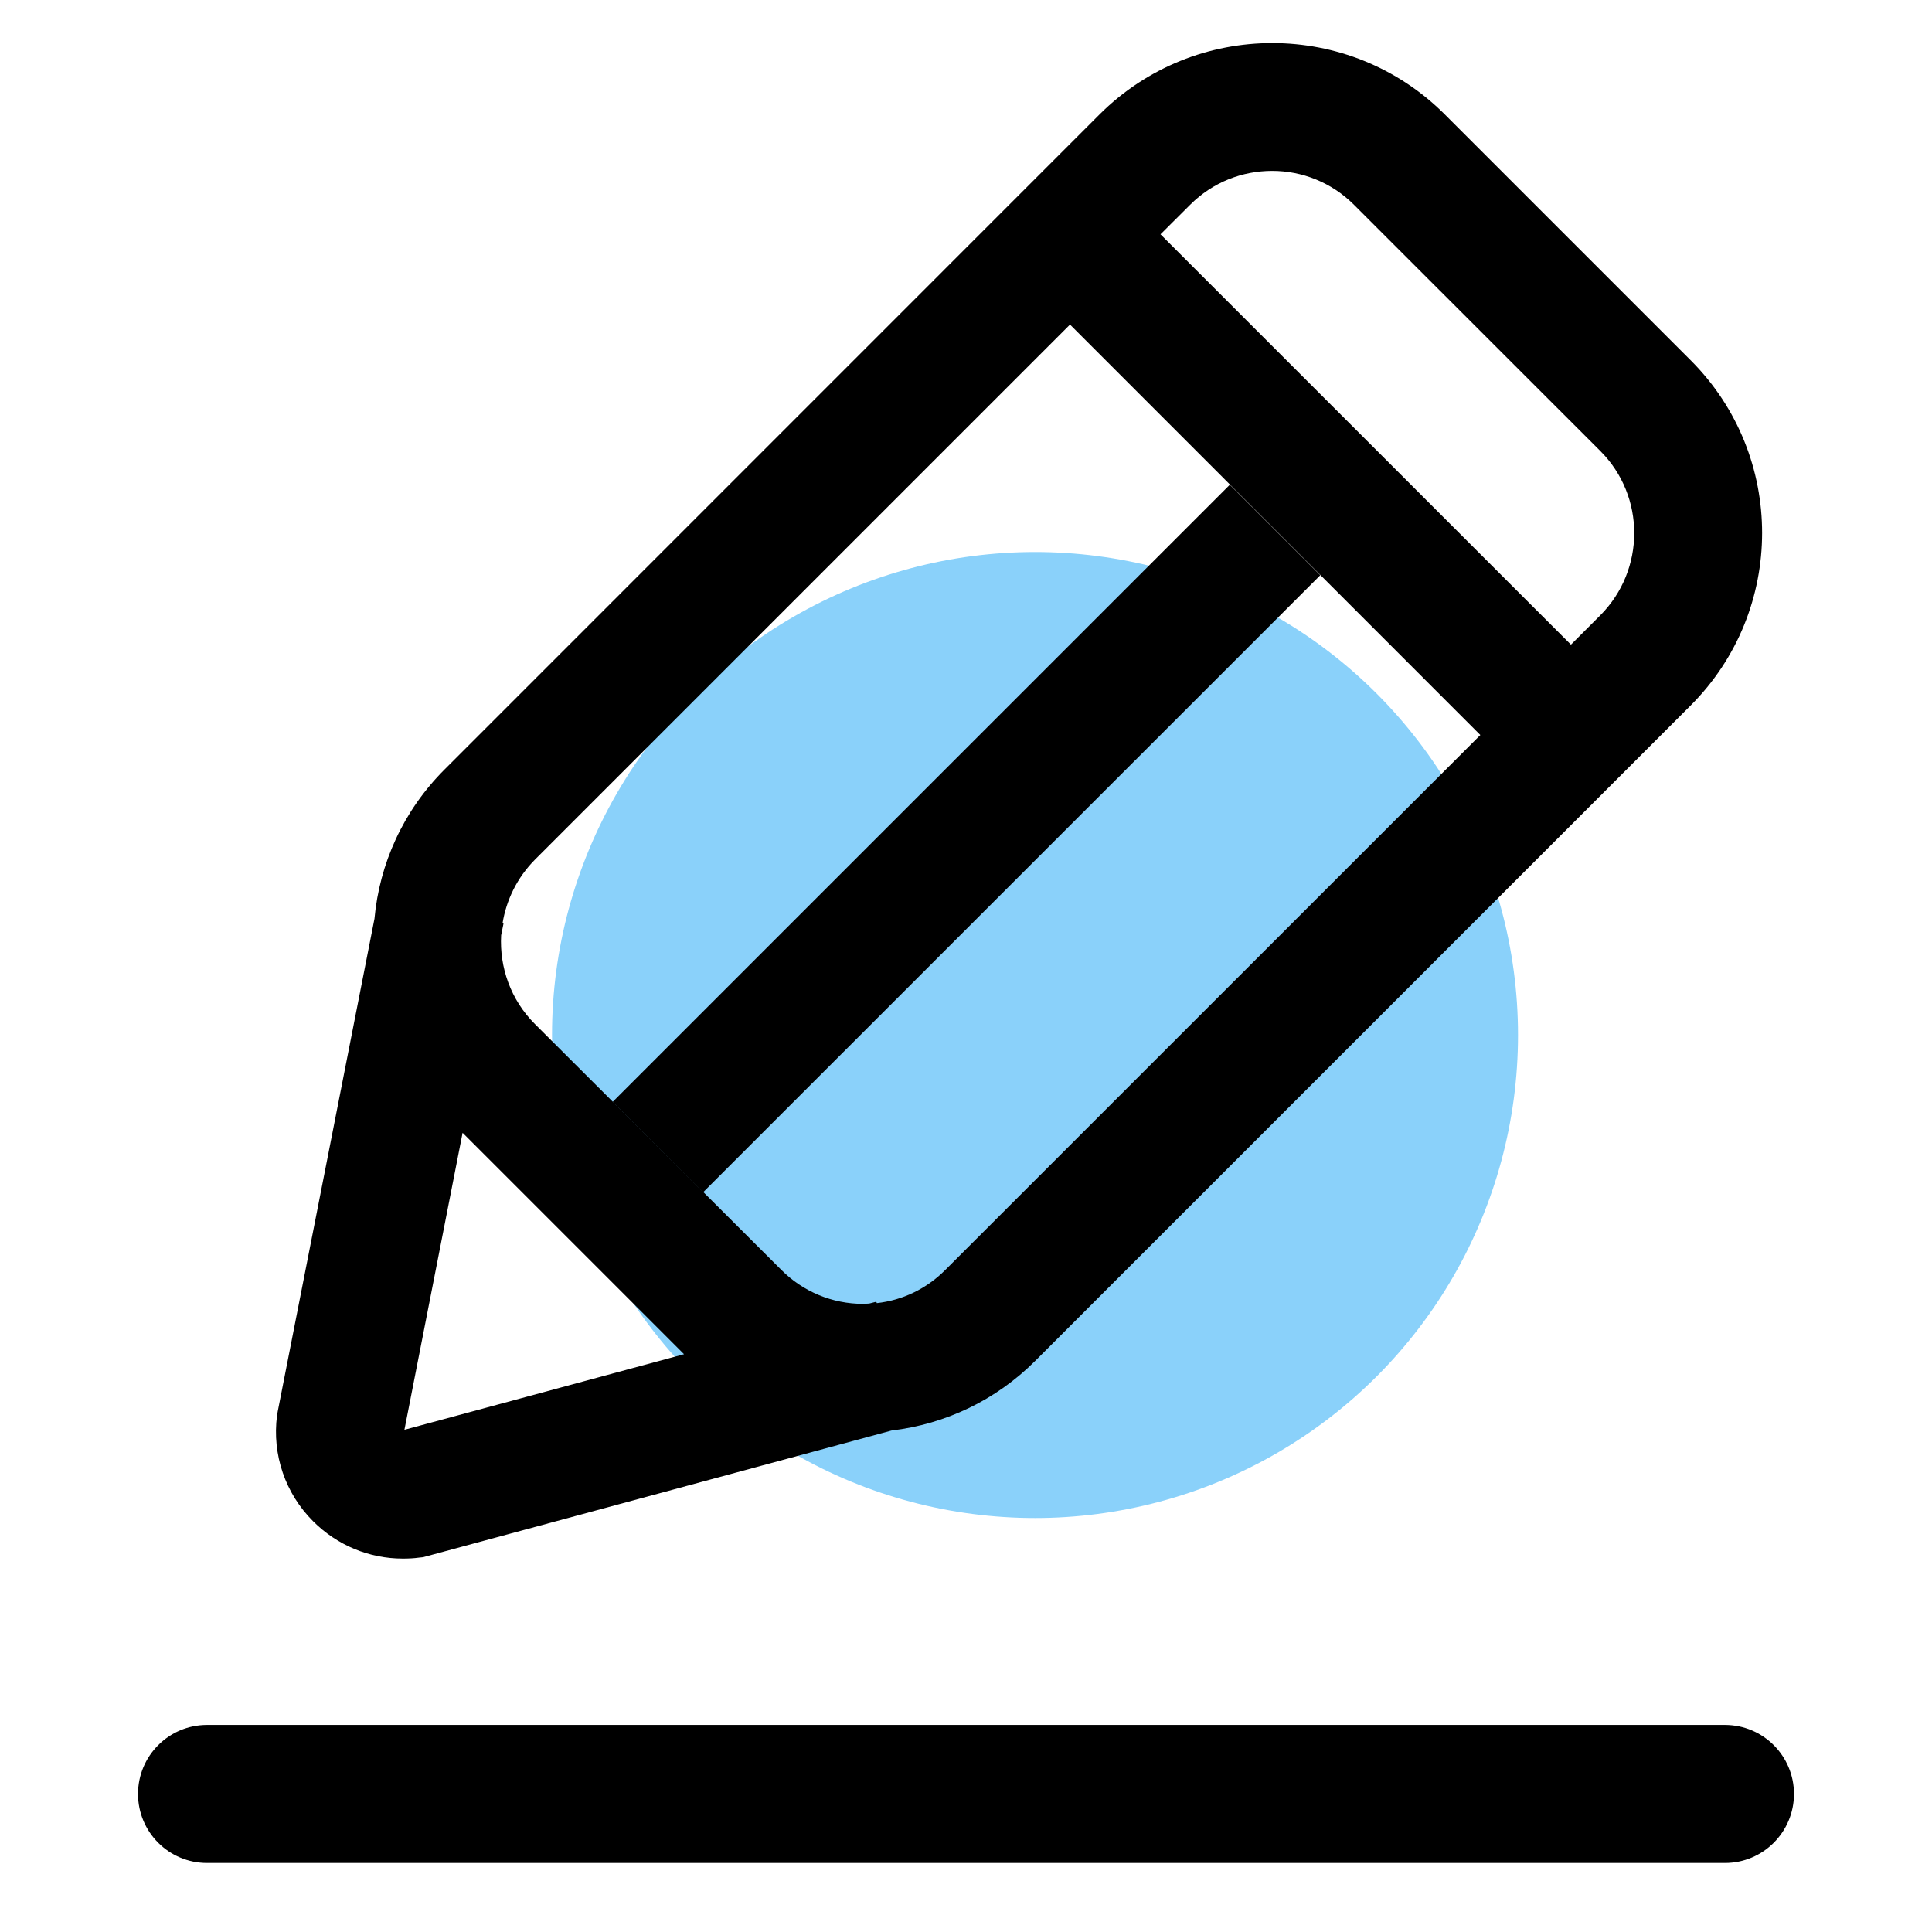
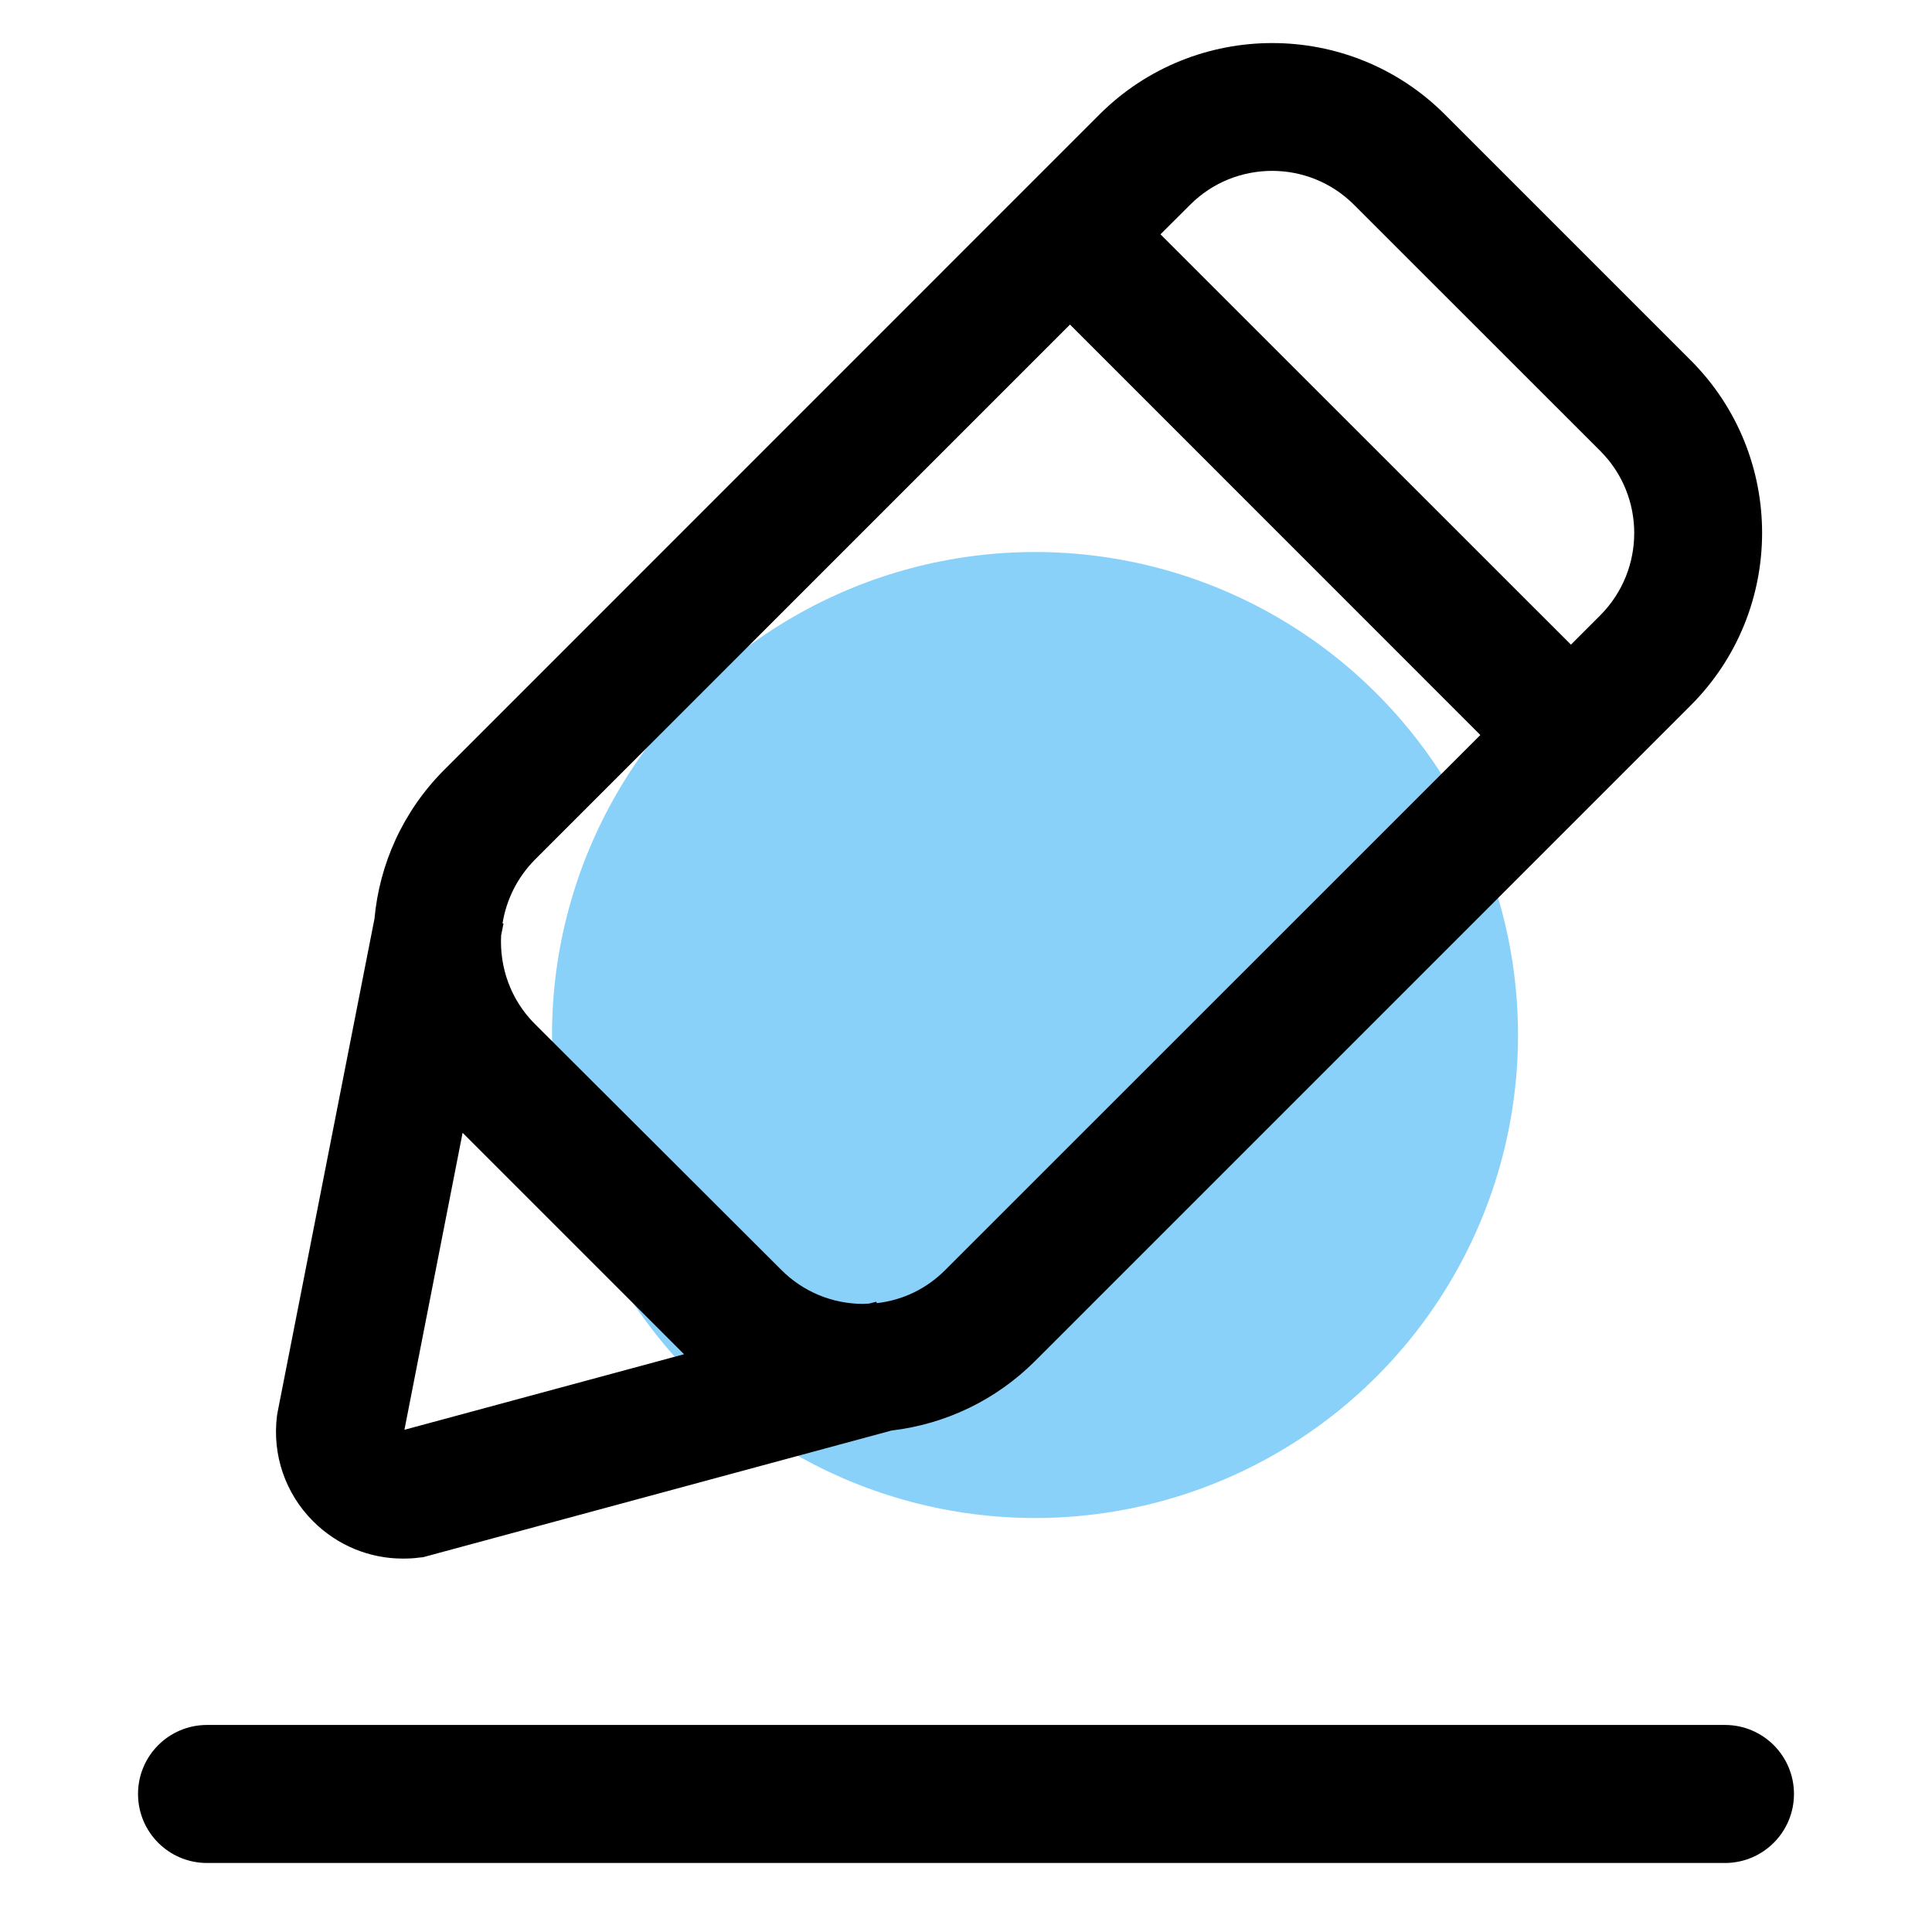
<svg xmlns="http://www.w3.org/2000/svg" width="18" height="18" viewBox="0 0 18 18" fill="none">
  <circle cx="9.643" cy="9.643" r="4.5" fill="#8AD1FA" />
-   <path d="M12.301 5.359L6.551 11.108L5.708 10.266L11.458 4.516L12.301 5.359Z" fill="black" />
  <path d="M15.754 3.359L13.46 1.065C12.574 0.18 11.133 0.18 10.245 1.065L4.142 7.169C3.754 7.556 3.535 8.052 3.489 8.559L2.588 13.148L2.581 13.188C2.534 13.553 2.658 13.914 2.917 14.173C3.141 14.397 3.44 14.521 3.752 14.521C3.803 14.521 3.854 14.519 3.903 14.512L3.942 14.508L8.306 13.328C8.811 13.268 9.28 13.044 9.645 12.679L15.749 6.575C16.639 5.688 16.639 4.246 15.754 3.359ZM11.853 1.592C12.129 1.592 12.406 1.698 12.616 1.909L14.91 4.202C15.331 4.623 15.331 5.309 14.91 5.732L14.636 6.006L10.812 2.183L11.087 1.909C11.299 1.696 11.576 1.592 11.853 1.592ZM3.768 13.321L4.31 10.554L6.373 12.617L3.768 13.321ZM8.806 11.833C8.631 12.008 8.41 12.114 8.169 12.141L8.164 12.128L8.098 12.145C8.08 12.145 8.06 12.148 8.043 12.148C7.755 12.148 7.482 12.035 7.279 11.831L4.983 9.54C4.757 9.314 4.653 9.011 4.669 8.714L4.691 8.605L4.682 8.603C4.717 8.386 4.817 8.178 4.983 8.01L9.969 3.024L13.792 6.848L8.806 11.833Z" fill="black" />
  <path fill-rule="evenodd" clip-rule="evenodd" d="M1.286 16.714C1.286 16.359 1.573 16.071 1.929 16.071H16.071C16.426 16.071 16.714 16.359 16.714 16.714C16.714 17.069 16.426 17.357 16.071 17.357H1.929C1.573 17.357 1.286 17.069 1.286 16.714Z" fill="black" />
</svg>